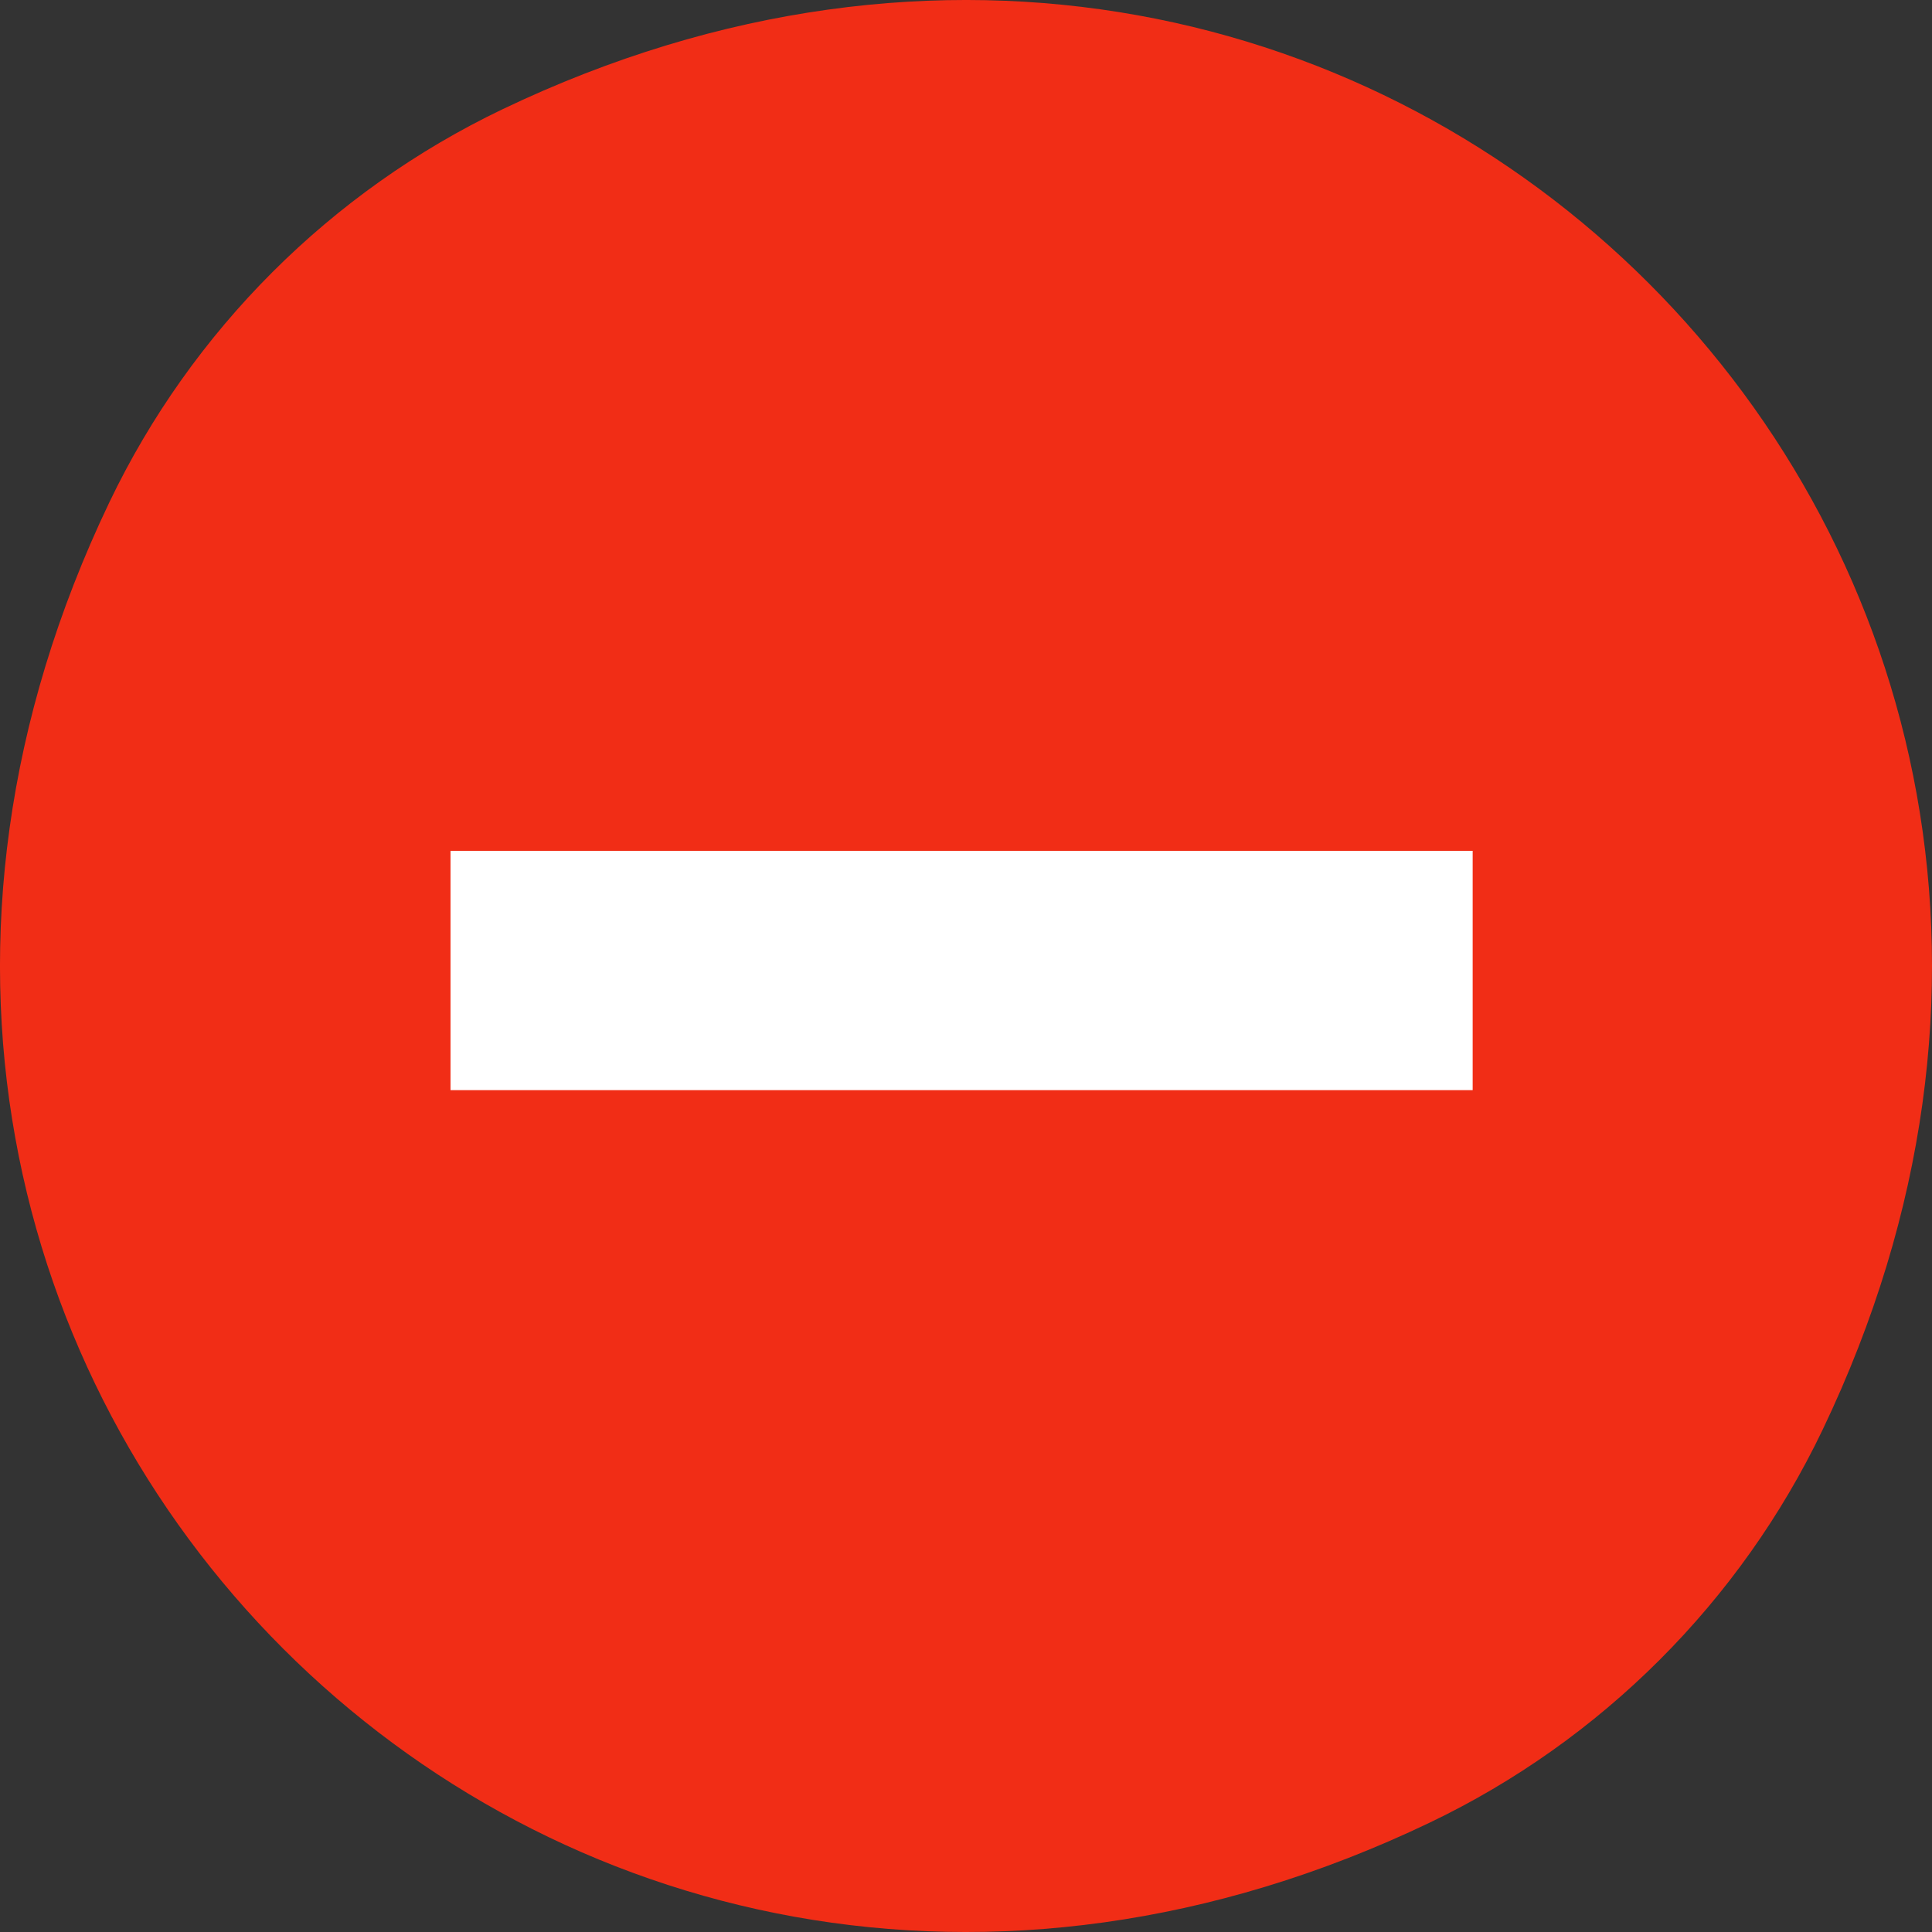
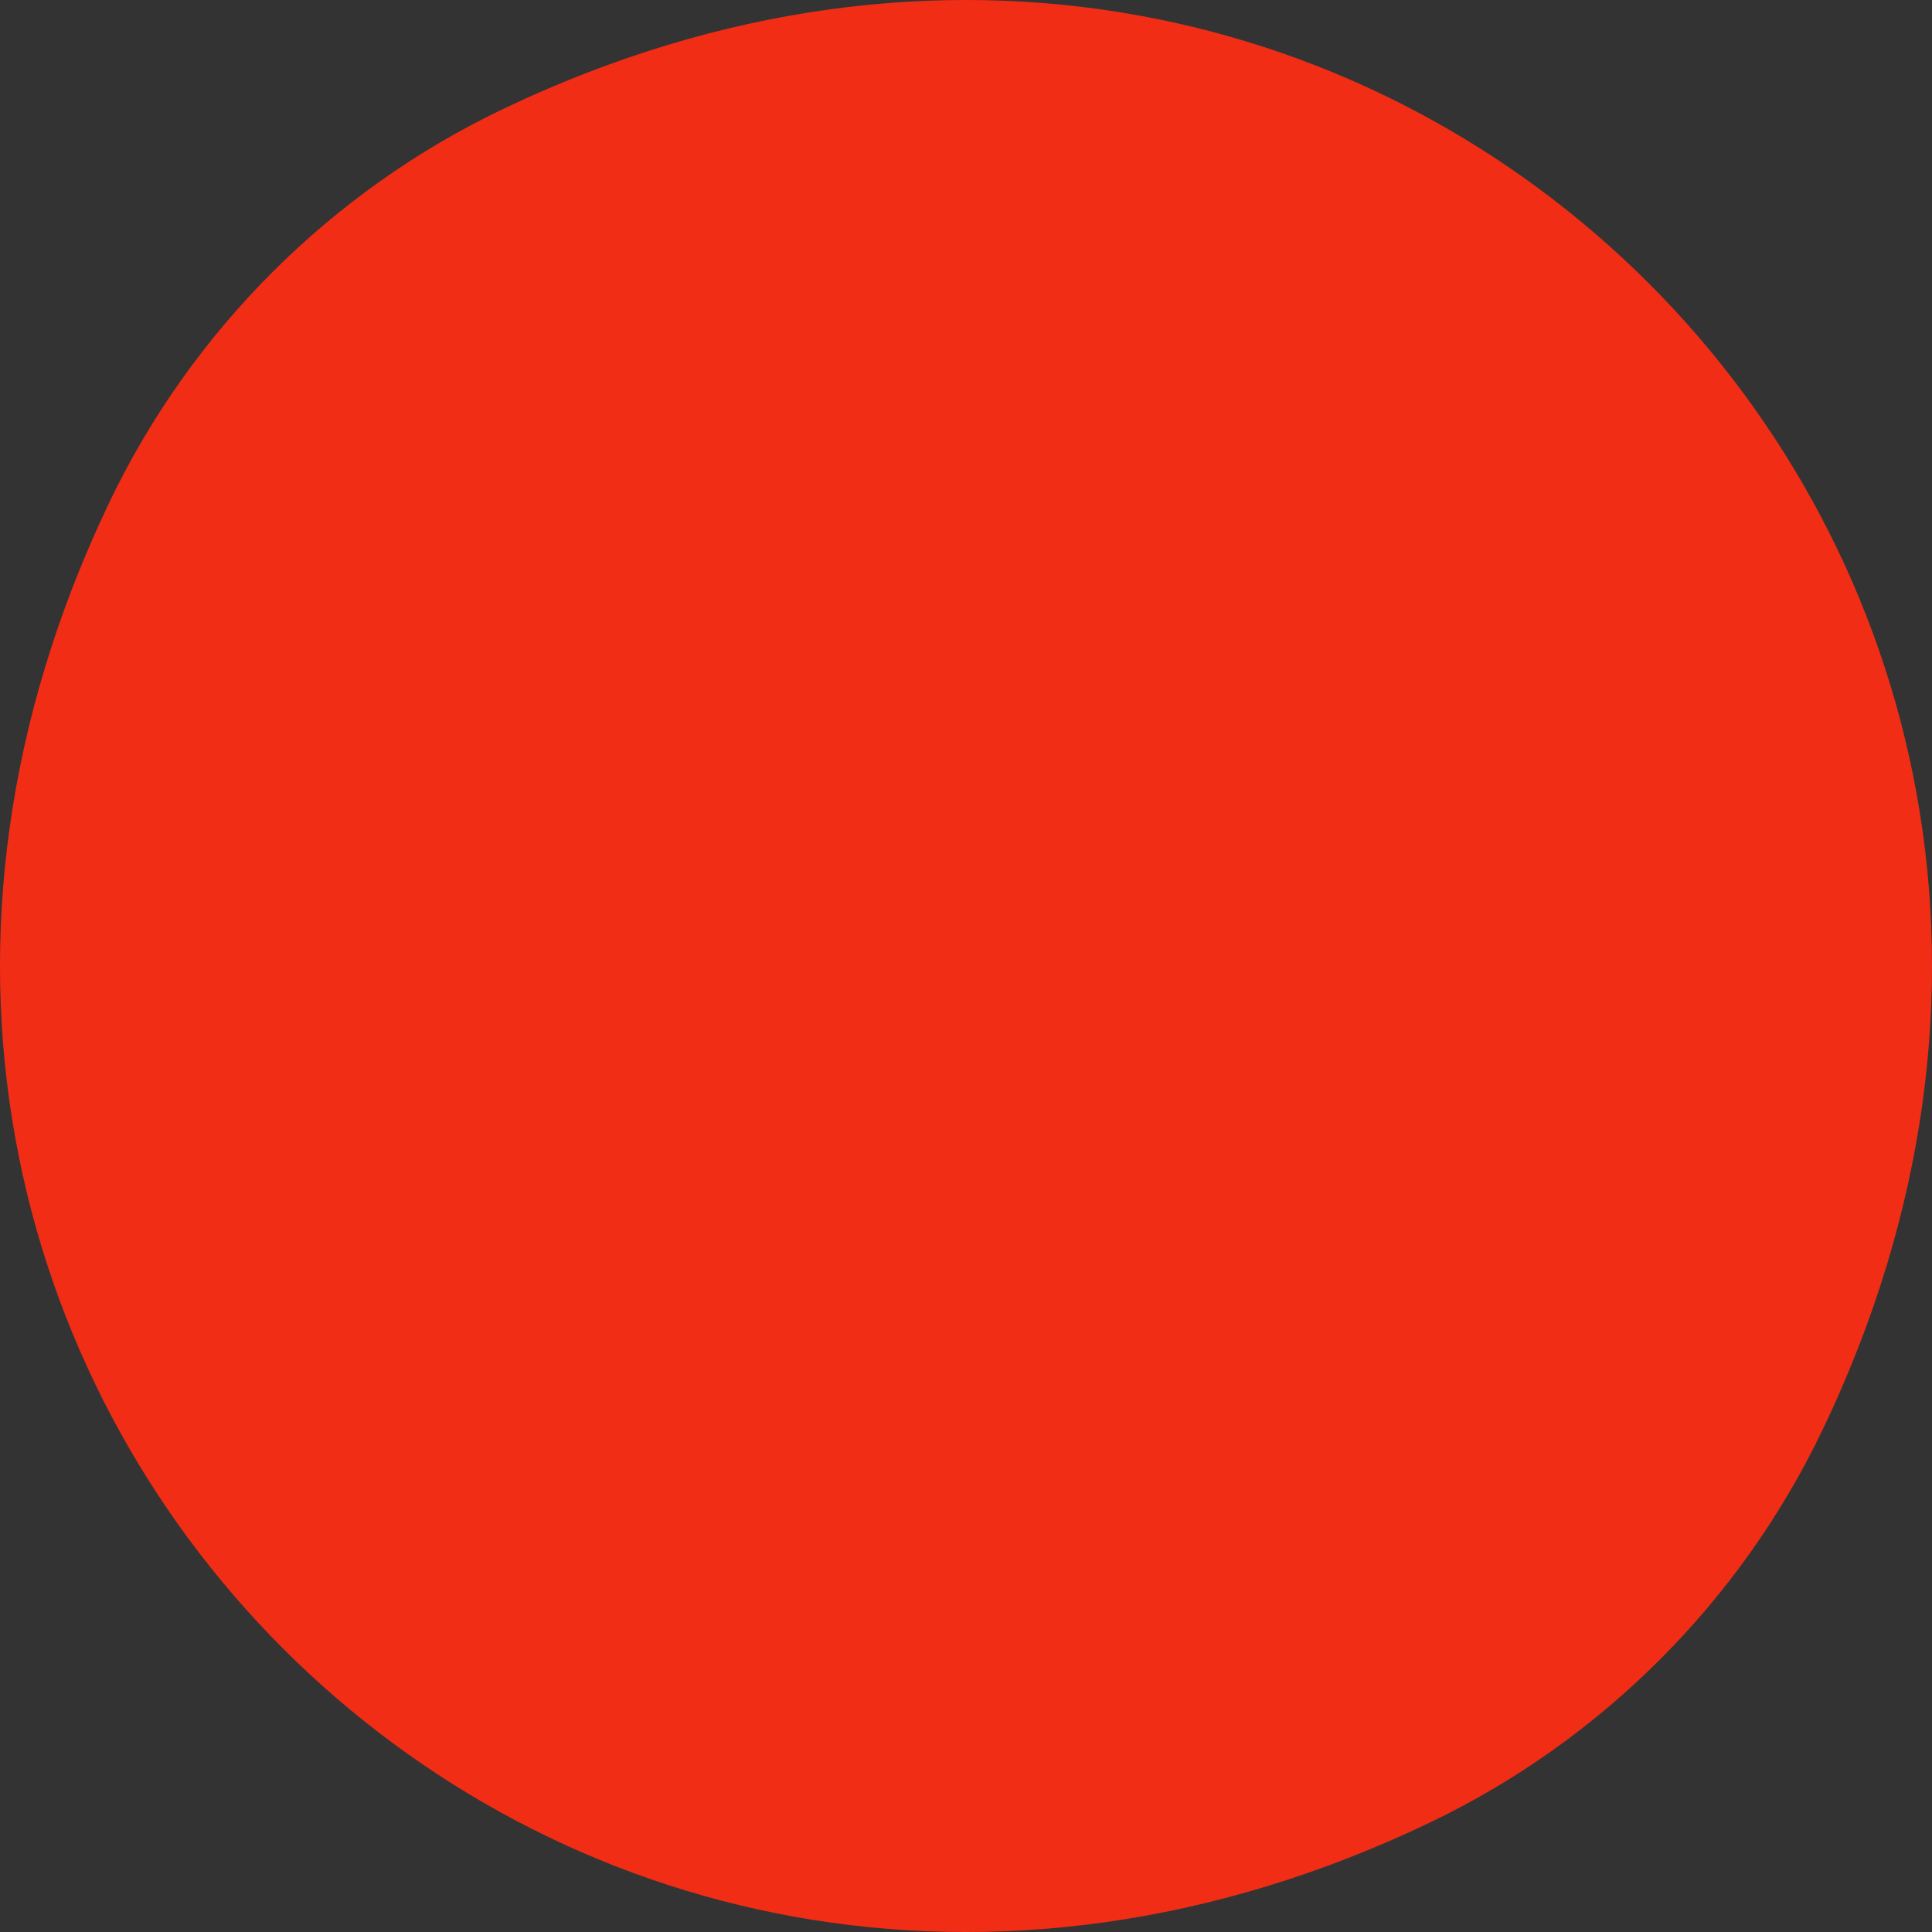
<svg xmlns="http://www.w3.org/2000/svg" xmlns:ns1="http://sodipodi.sourceforge.net/DTD/sodipodi-0.dtd" xmlns:ns2="http://www.inkscape.org/namespaces/inkscape" width="52.315mm" height="52.315mm" viewBox="0 0 52.315 52.315" version="1.1" id="svg5" xml:space="preserve">
  <rect x="0" y="0" width="52.315" height="52.315" fill="#333333" stroke="none" />
  <ns1:namedview id="namedview7" pagecolor="#ffffff" bordercolor="#000000" borderopacity="0.25" ns2:showpageshadow="2" ns2:pageopacity="0.0" ns2:pagecheckerboard="0" ns2:deskcolor="#d1d1d1" ns2:document-units="mm" showgrid="false" />
  <defs id="defs2" />
  <g ns2:label="Vrstva 1" ns2:groupmode="layer" id="layer1" transform="translate(-89.506,-219.022)">
    <path fill="#f12d16" d="m 103.108,221.983 c -4.648,2.226 -8.416,5.993 -10.641,10.641 -11.365,23.748 12.005,47.117 35.752,35.752 4.65,-2.224 8.417,-5.992 10.641,-10.641 11.365,-23.746 -12.004,-47.117 -35.752,-35.752 z m 0,0" fill-opacity="1" fill-rule="nonzero" id="path156" style="stroke-width:0.353" />
-     <path fill="#ffffff" d="m 101.705,242.061 h 27.678 v 6.48 h -27.678 z m 0,0" fill-opacity="1" fill-rule="nonzero" id="path158" style="stroke-width:0.353" />
  </g>
</svg>